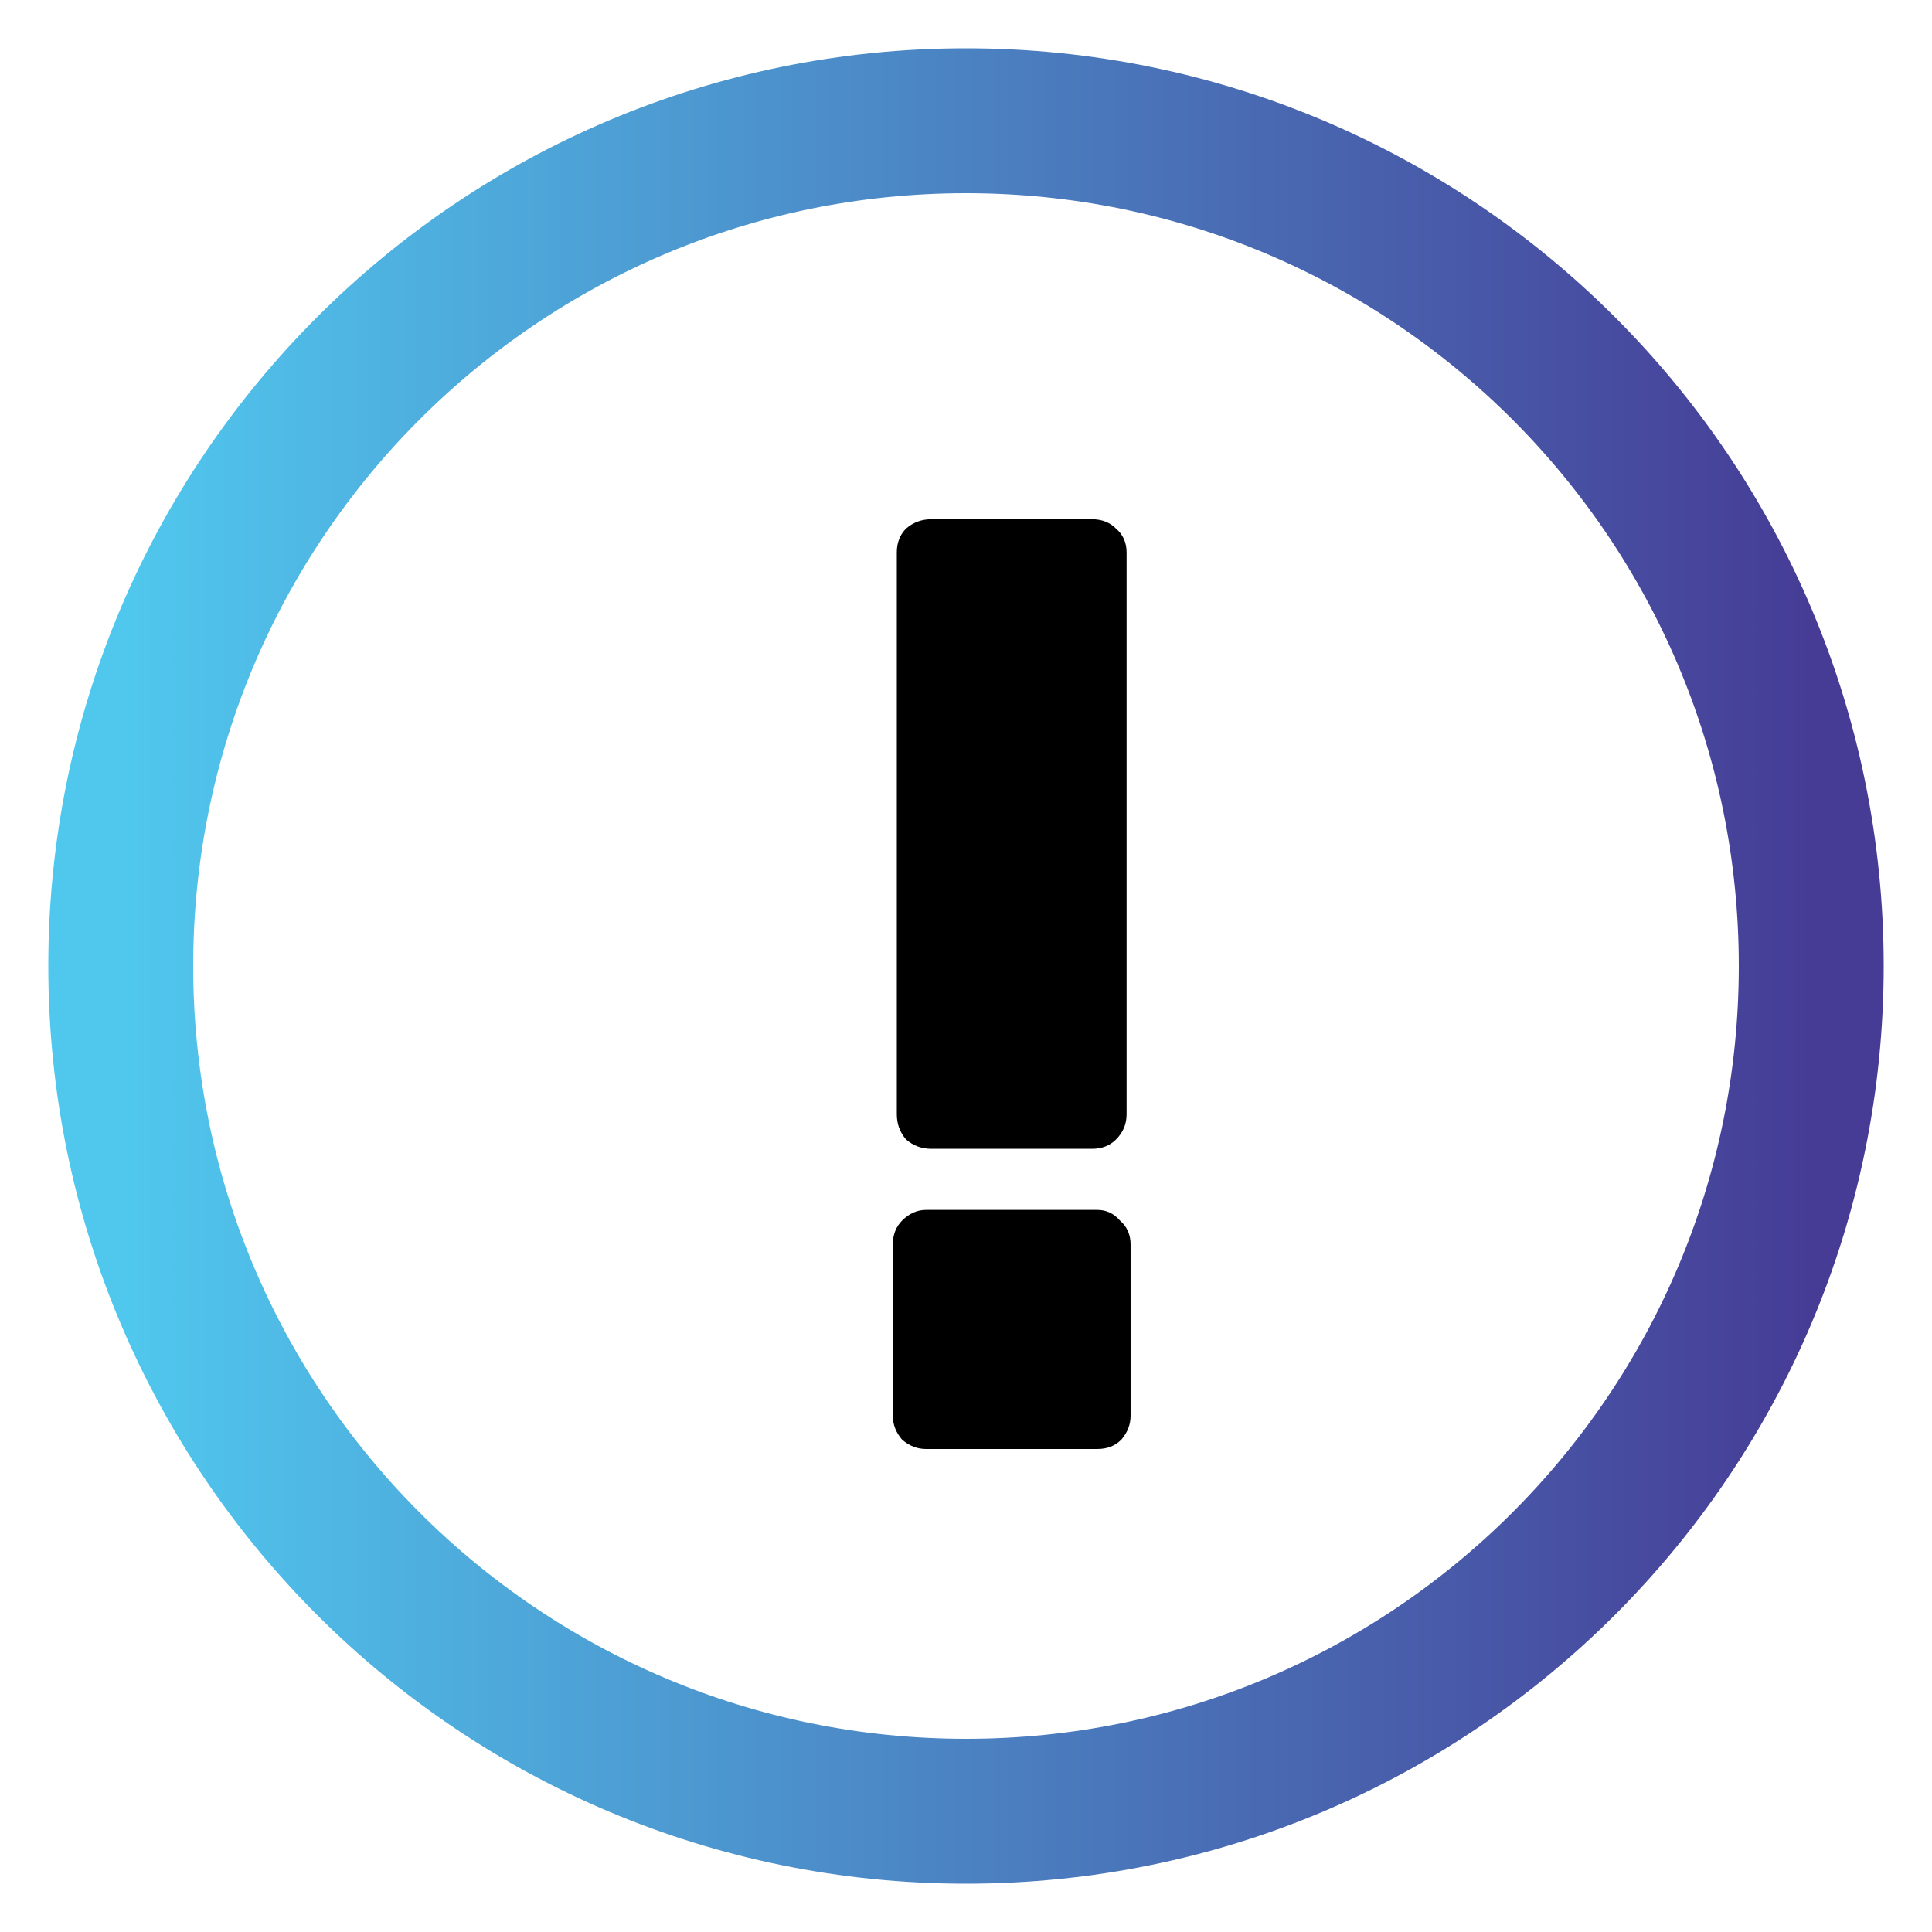
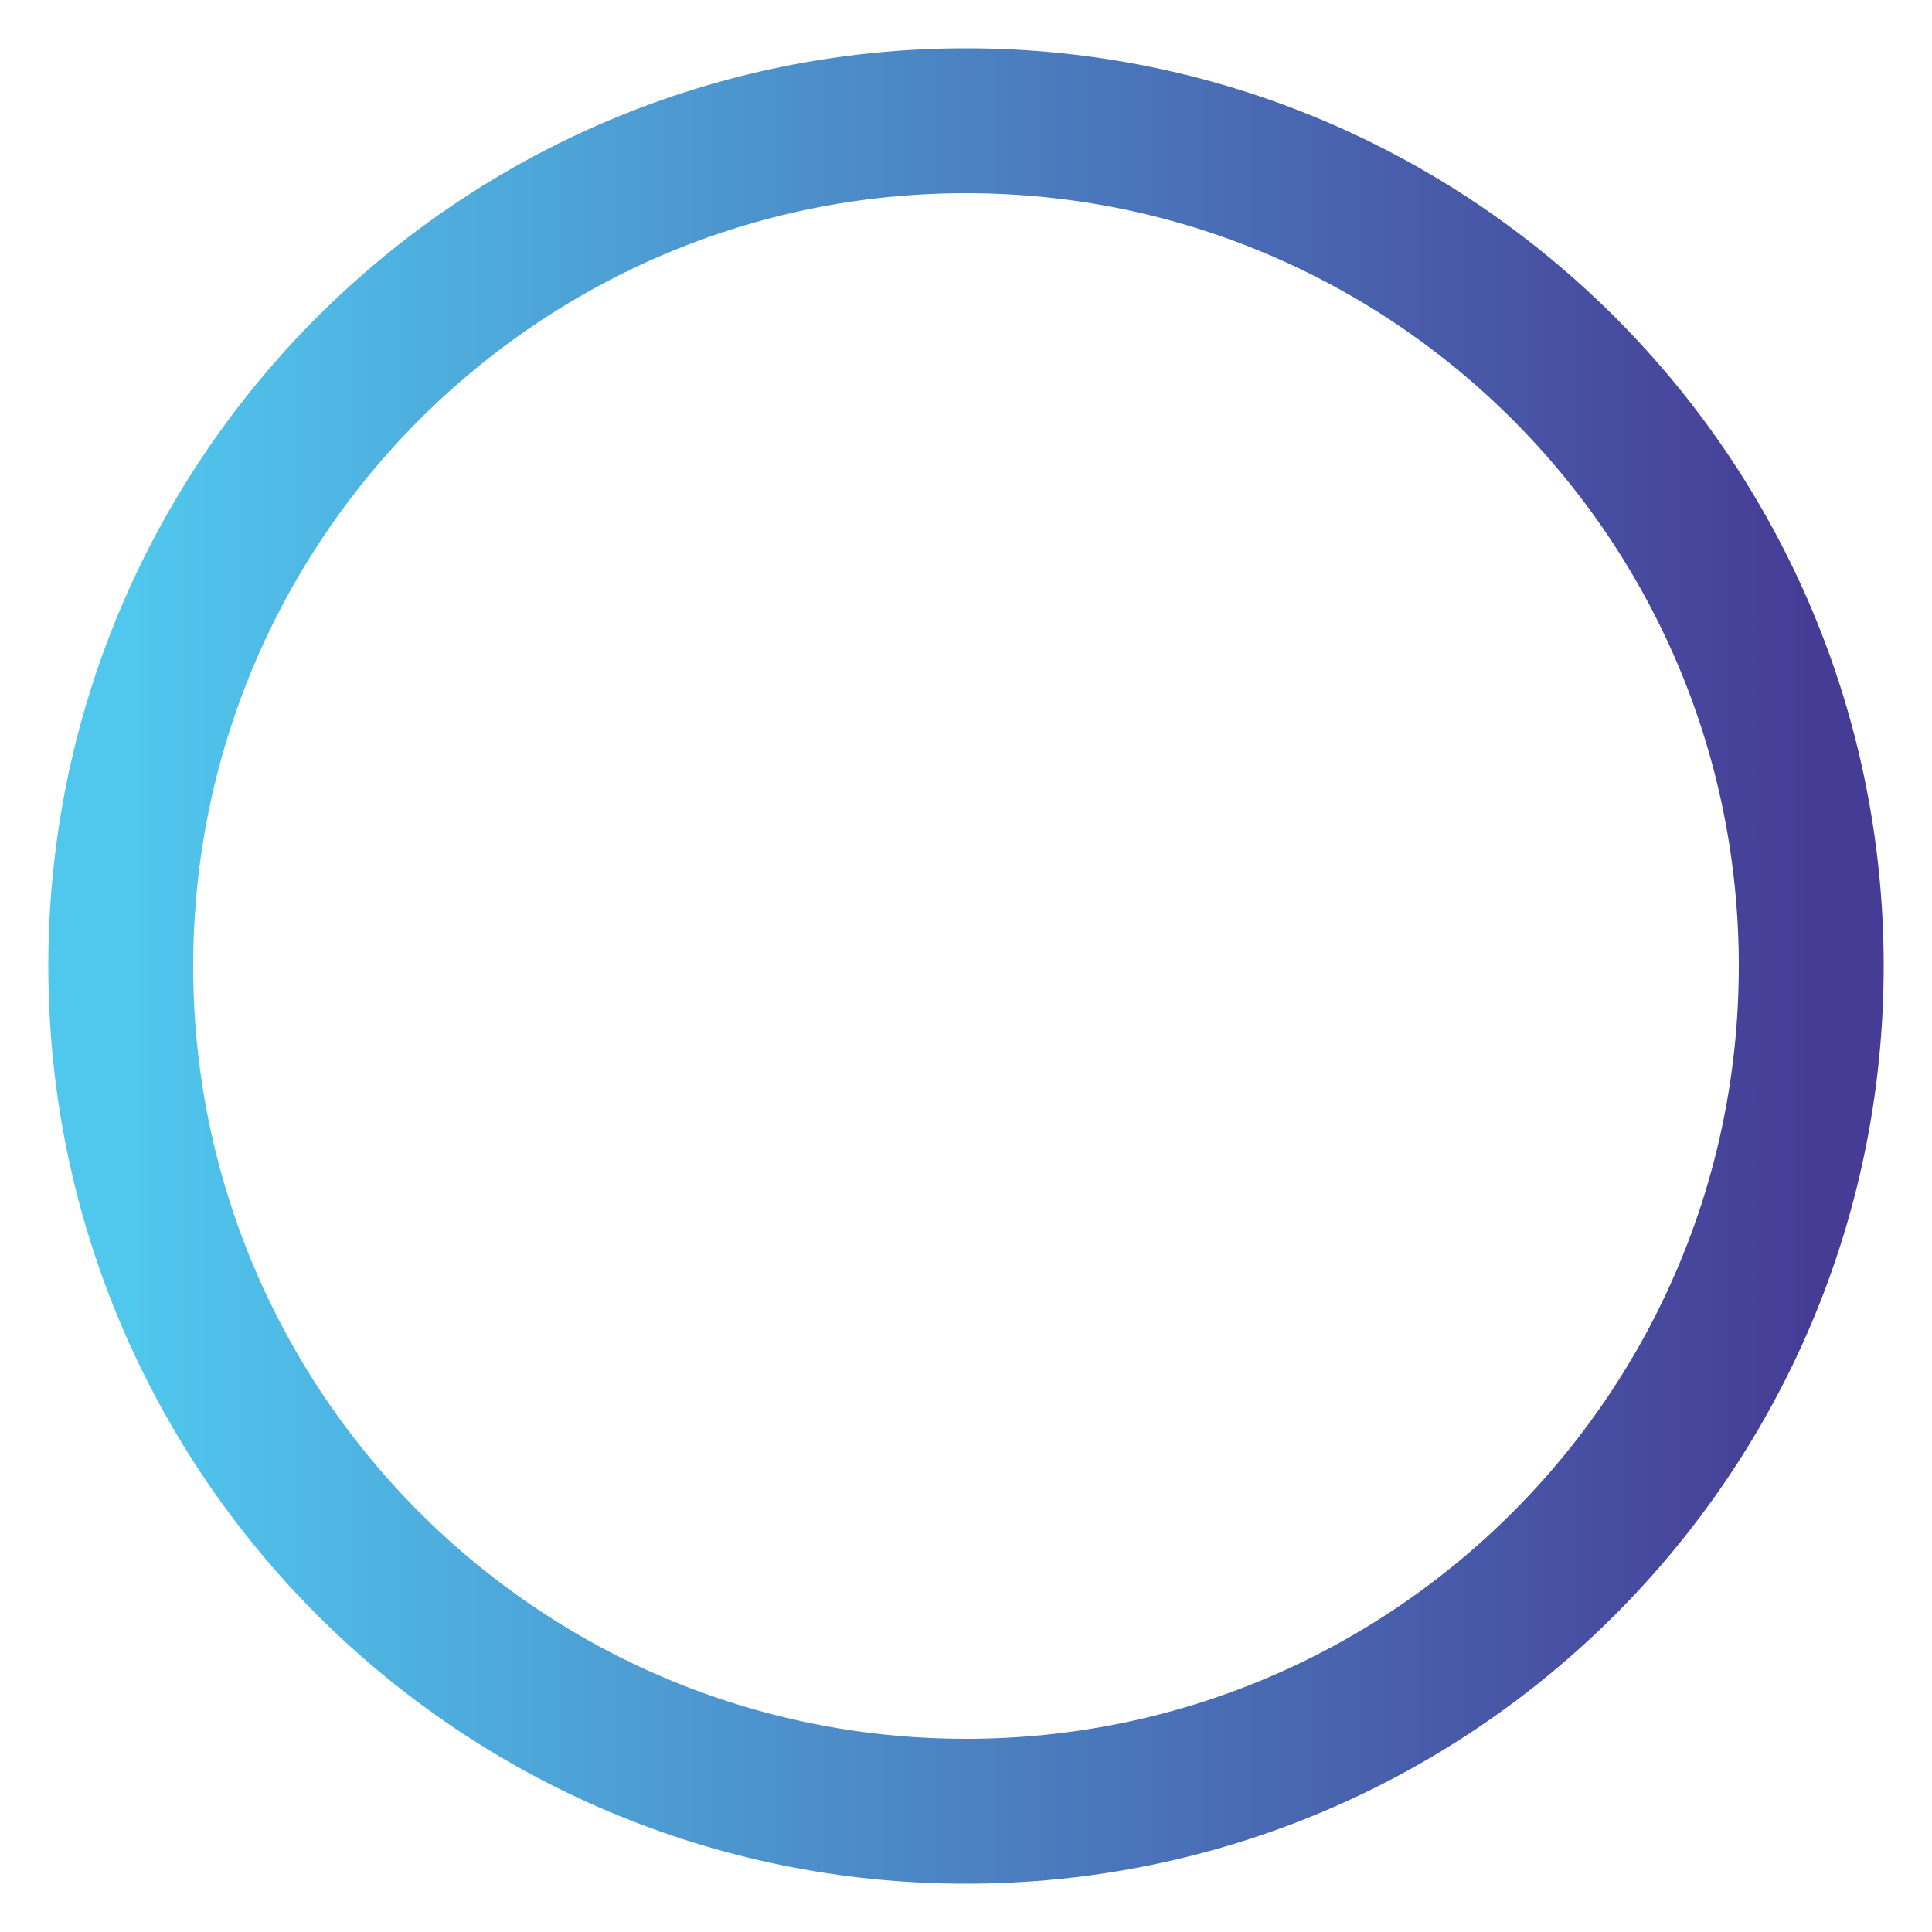
<svg xmlns="http://www.w3.org/2000/svg" width="16" height="16" viewBox="0 0 16 16" fill="none">
  <path d="M8 15C11.866 15 15 11.866 15 8C15 4.134 11.866 1 8 1C4.134 1 1 4.134 1 8C1 11.866 4.134 15 8 15Z" stroke="url(#paint0_linear_2813_67230)" stroke-width="1.2" stroke-linecap="round" stroke-linejoin="round" />
-   <path d="M7.713 9.514C7.632 9.514 7.563 9.488 7.504 9.437C7.453 9.378 7.427 9.309 7.427 9.228V4.575C7.427 4.494 7.453 4.428 7.504 4.377C7.563 4.326 7.632 4.3 7.713 4.3H9.044C9.125 4.3 9.191 4.326 9.242 4.377C9.301 4.428 9.33 4.494 9.33 4.575V9.228C9.33 9.309 9.301 9.378 9.242 9.437C9.191 9.488 9.125 9.514 9.044 9.514H7.713ZM7.669 12C7.596 12 7.53 11.974 7.471 11.923C7.42 11.864 7.394 11.798 7.394 11.725V10.306C7.394 10.225 7.42 10.159 7.471 10.108C7.53 10.049 7.596 10.02 7.669 10.02H9.088C9.161 10.02 9.224 10.049 9.275 10.108C9.334 10.159 9.363 10.225 9.363 10.306V11.725C9.363 11.798 9.337 11.864 9.286 11.923C9.235 11.974 9.169 12 9.088 12H7.669Z" fill="black" />
  <defs>
    <linearGradient id="paint0_linear_2813_67230" x1="1" y1="8" x2="15" y2="8" gradientUnits="userSpaceOnUse">
      <stop stop-color="#50C8EE" />
      <stop offset="1" stop-color="#463C96" />
    </linearGradient>
  </defs>
</svg>